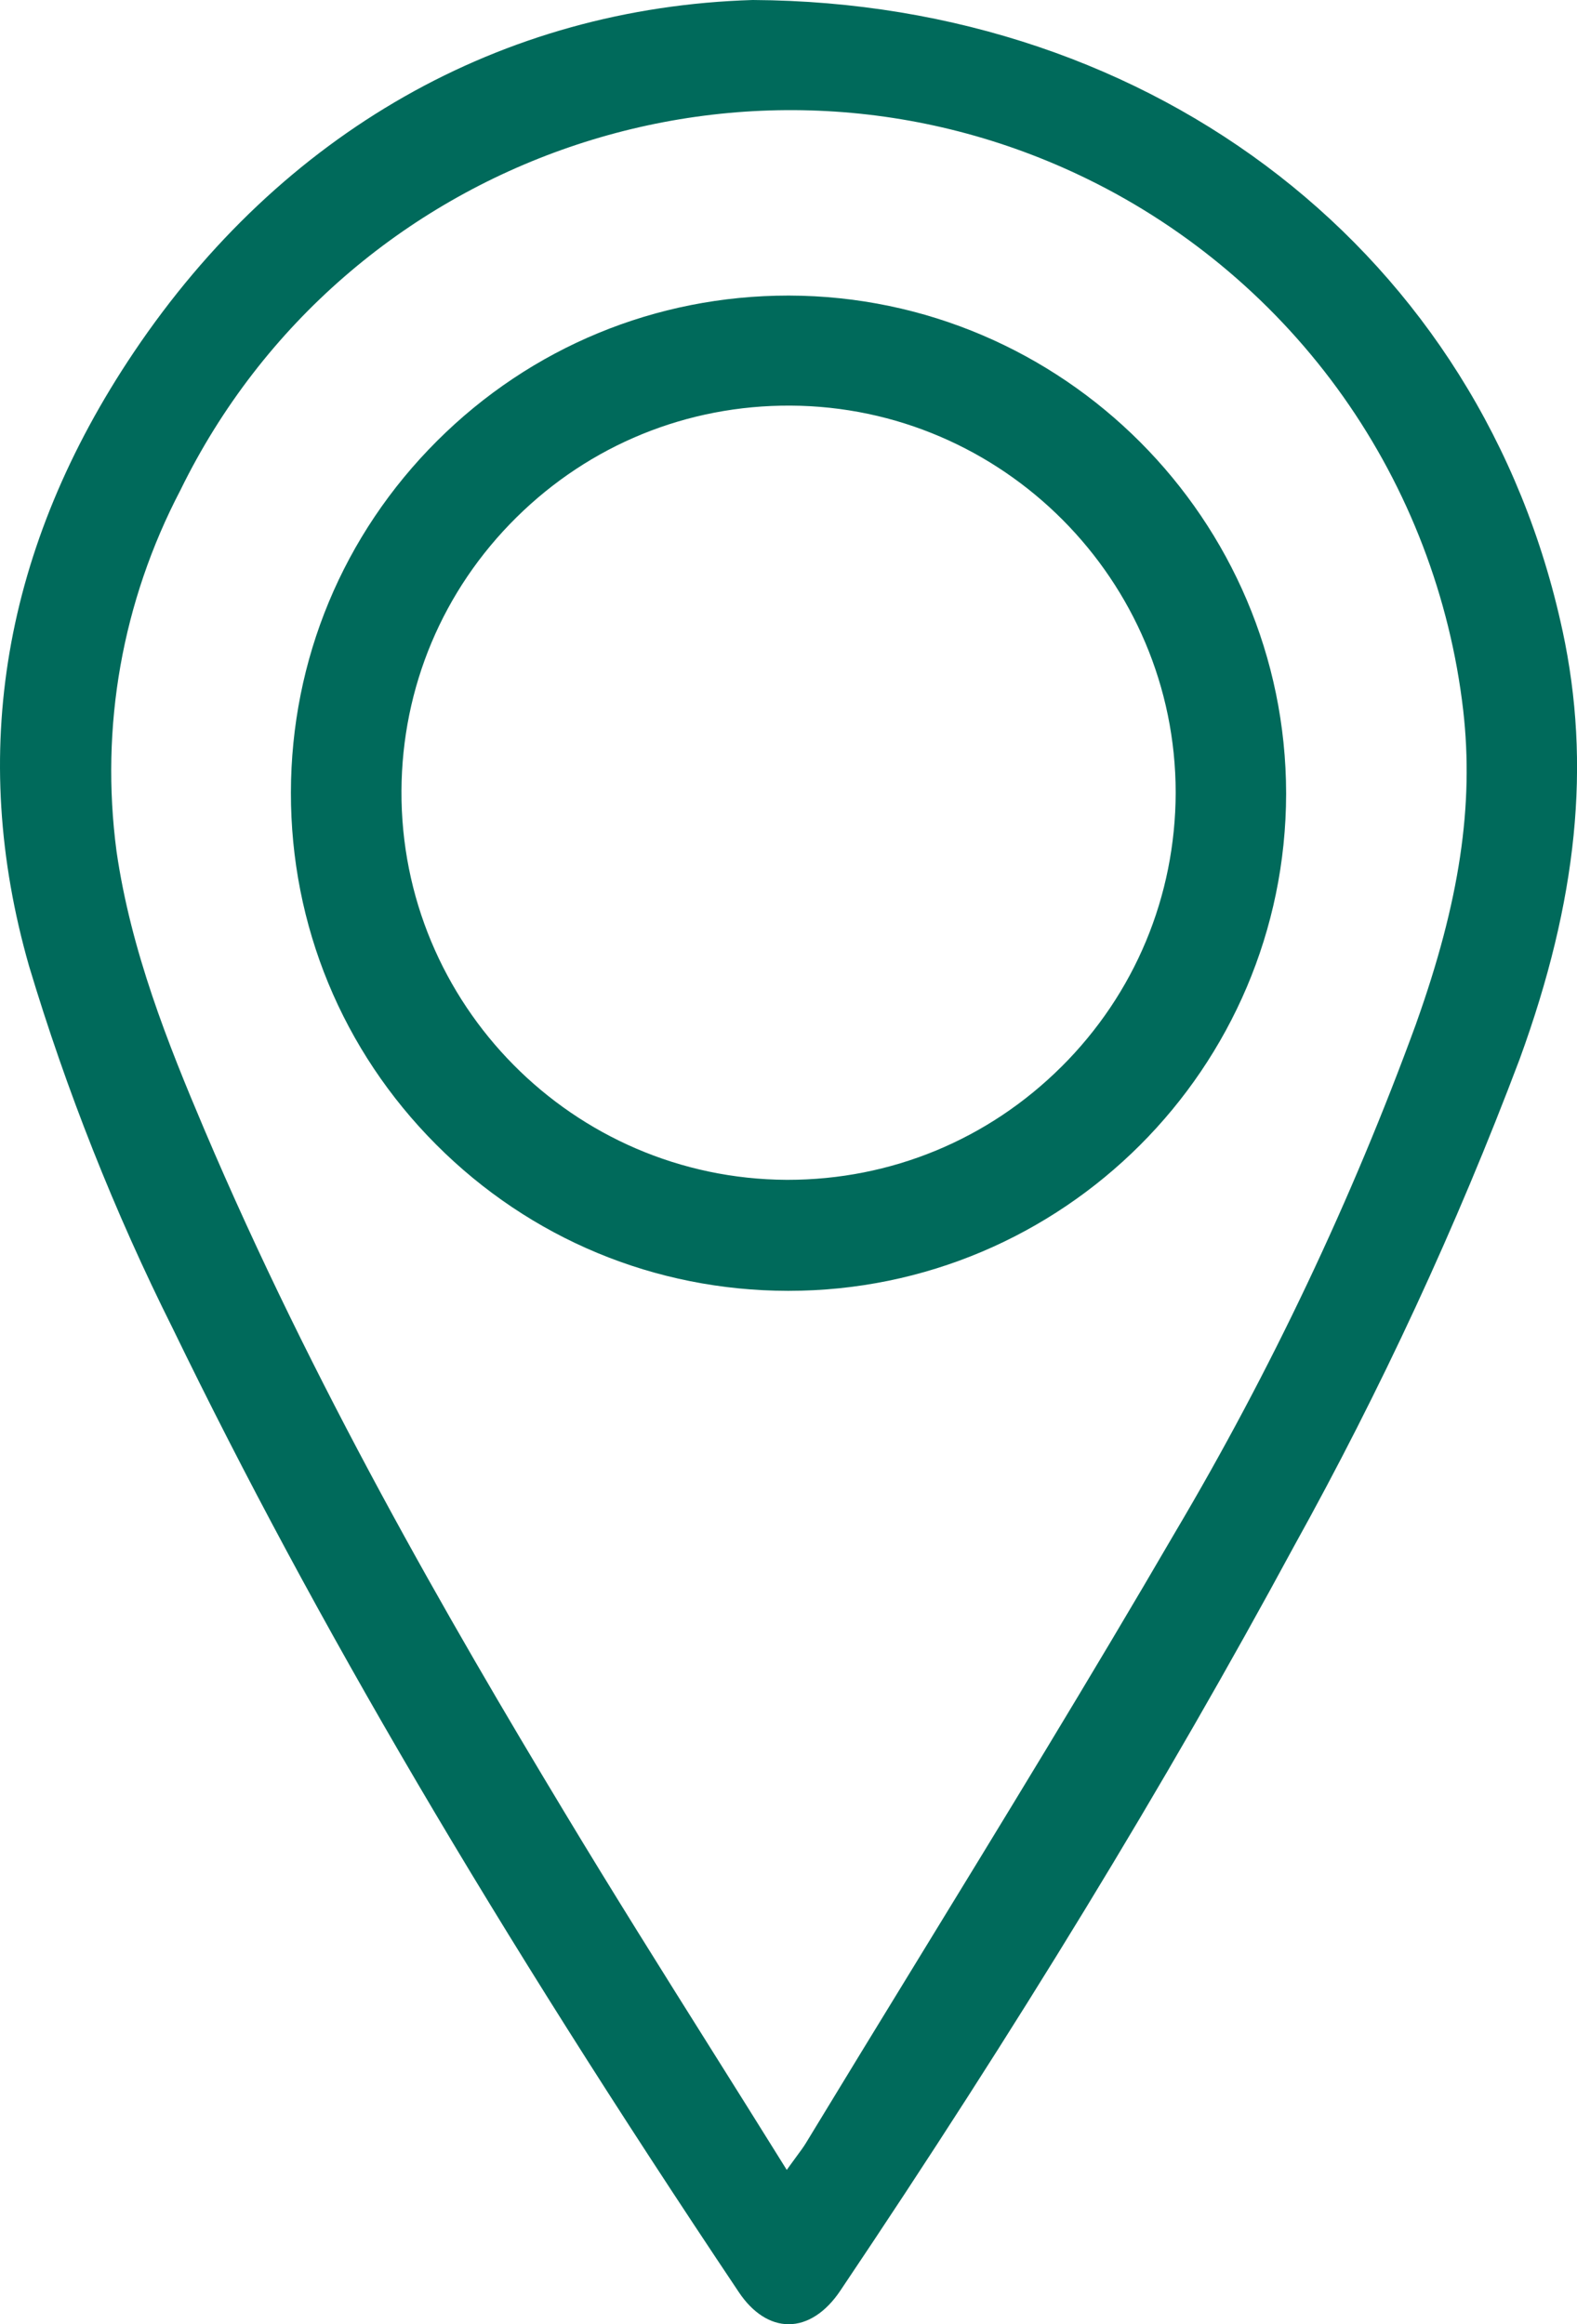
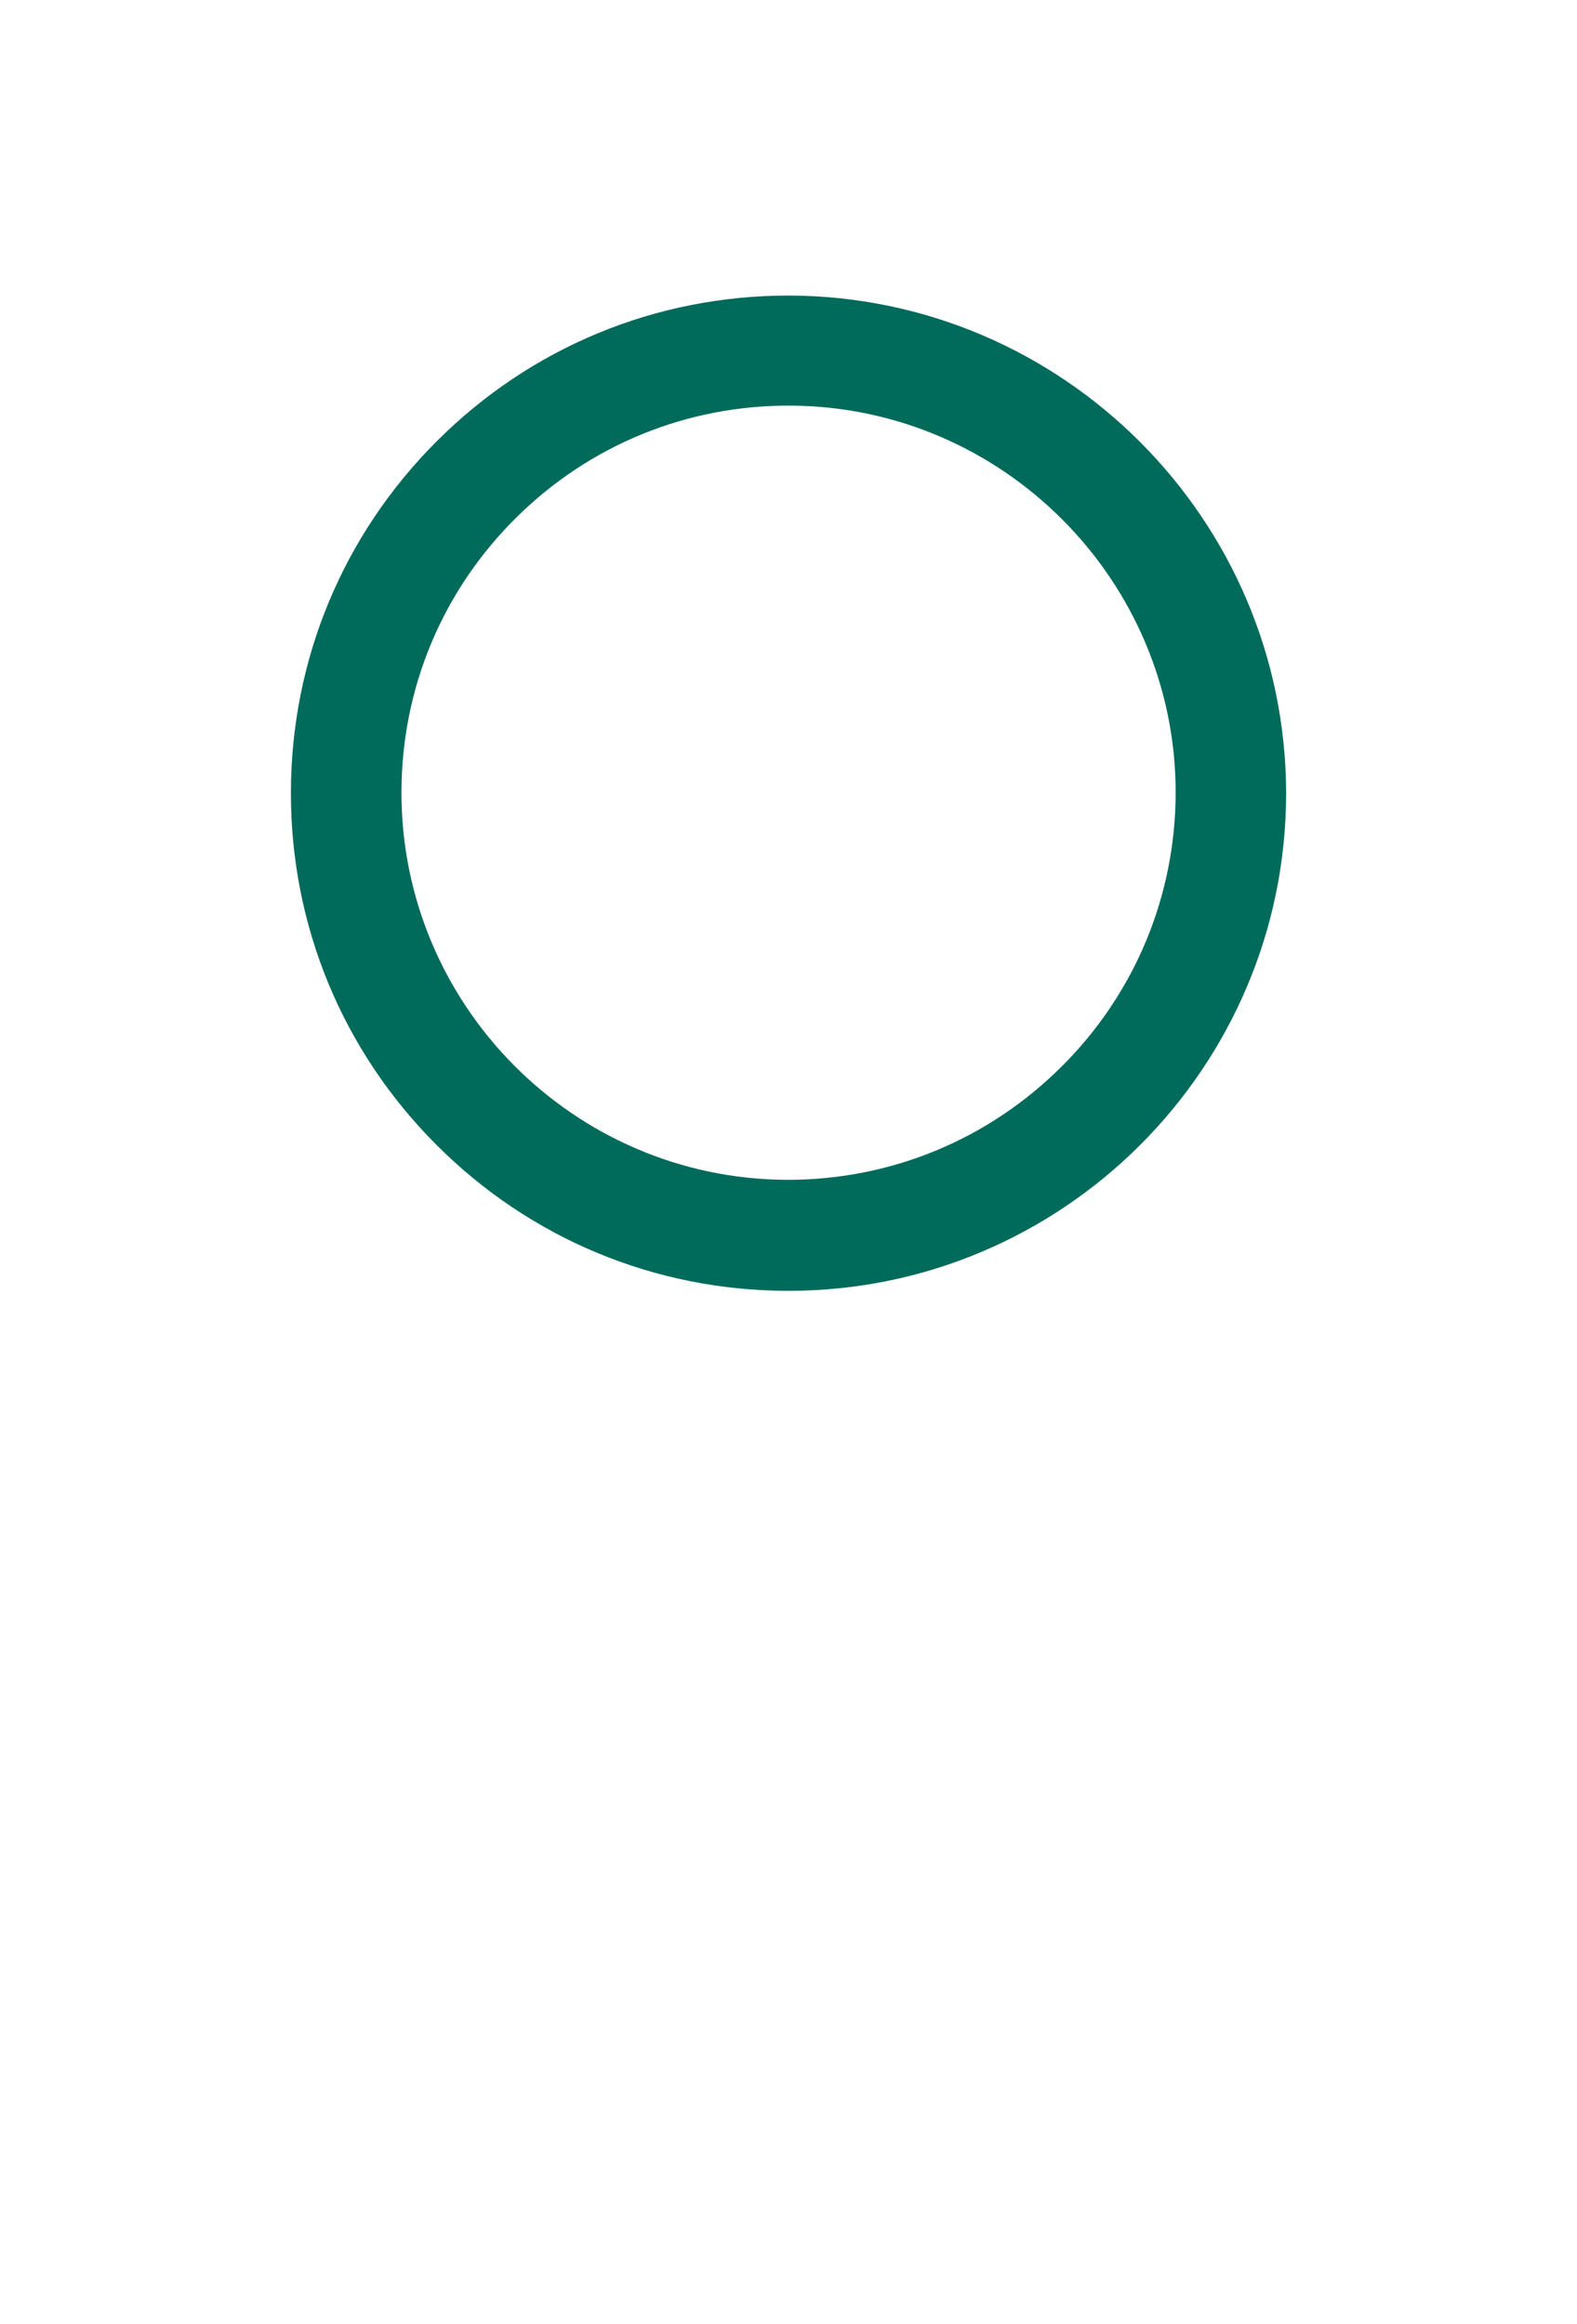
<svg xmlns="http://www.w3.org/2000/svg" id="Livello_1" data-name="Livello 1" viewBox="0 0 428.2 631.05">
  <defs>
    <style>
      .cls-1 {
        fill: #006a5b;
        stroke-width: 0px;
      }
    </style>
  </defs>
-   <path class="cls-1" d="M424.28,171.3h0C402.43,69.45,314.07.61,204.4,0,136.12,2.06,76.43,36.01,36.37,95.59.89,148.35-8.69,204.43,7.89,262.3c10.12,33.75,23.24,66.86,39.01,98.38,38.52,79.4,87.36,162.54,153.72,261.68,3.74,5.6,8.54,8.69,13.5,8.7h.02c5.1,0,10.07-3.22,14-9.07,47.99-71.4,88.29-137.52,123.21-202.15,23.55-42.41,44.17-86.91,61.28-132.28,15.72-43.1,19.43-80.04,11.66-116.24ZM384.59,277.72l-.95-.34h0s0,0,0,0l.95.35c-17.49,47.93-39.55,94.49-65.56,138.4-22.89,39.33-47.06,78.8-70.43,116.97-9.79,15.99-19.92,32.53-29.81,48.83-.65,1.06-1.36,2.02-2.34,3.34-.55.75-1.19,1.61-1.94,2.66l-.88,1.23-.8-1.28c-6.43-10.34-12.92-20.67-19.2-30.67-13.98-22.26-27.18-43.28-40.26-65-31.92-52.93-68.51-116.37-97.89-185.55-9.91-23.36-19.92-48.44-23.84-75.51-4.47-33.87,1.52-67.76,17.33-98.03C93.56,41.94,204.05,4,295.26,48.6c27.66,13.52,51.67,33.95,69.45,59.08,17.78,25.13,29.05,54.58,32.59,85.16,2.95,25.76-.97,51.95-12.72,84.89Z" />
  <path class="cls-1" d="M214.28,80.25h-.18c-36.02,0-69.9,14-95.41,39.45-25.55,25.49-39.65,59.4-39.7,95.49-.05,36.09,13.96,70.04,39.45,95.59,25.49,25.55,59.4,39.65,95.49,39.7h.18c74.42,0,135.01-60.49,135.11-134.94v-.14c-.08-74.32-60.61-134.95-134.94-135.15ZM288.2,289.64c-19.89,19.8-46.28,30.7-74.34,30.7h-.28c-57.96-.3-104.86-47.69-104.57-105.65.14-28.07,11.21-54.41,31.17-74.16,19.95-19.75,46.39-30.54,74.48-30.4,57.64.3,104.55,47.43,104.57,105.07-.06,28.15-11.08,54.59-31.03,74.45Z" />
</svg>